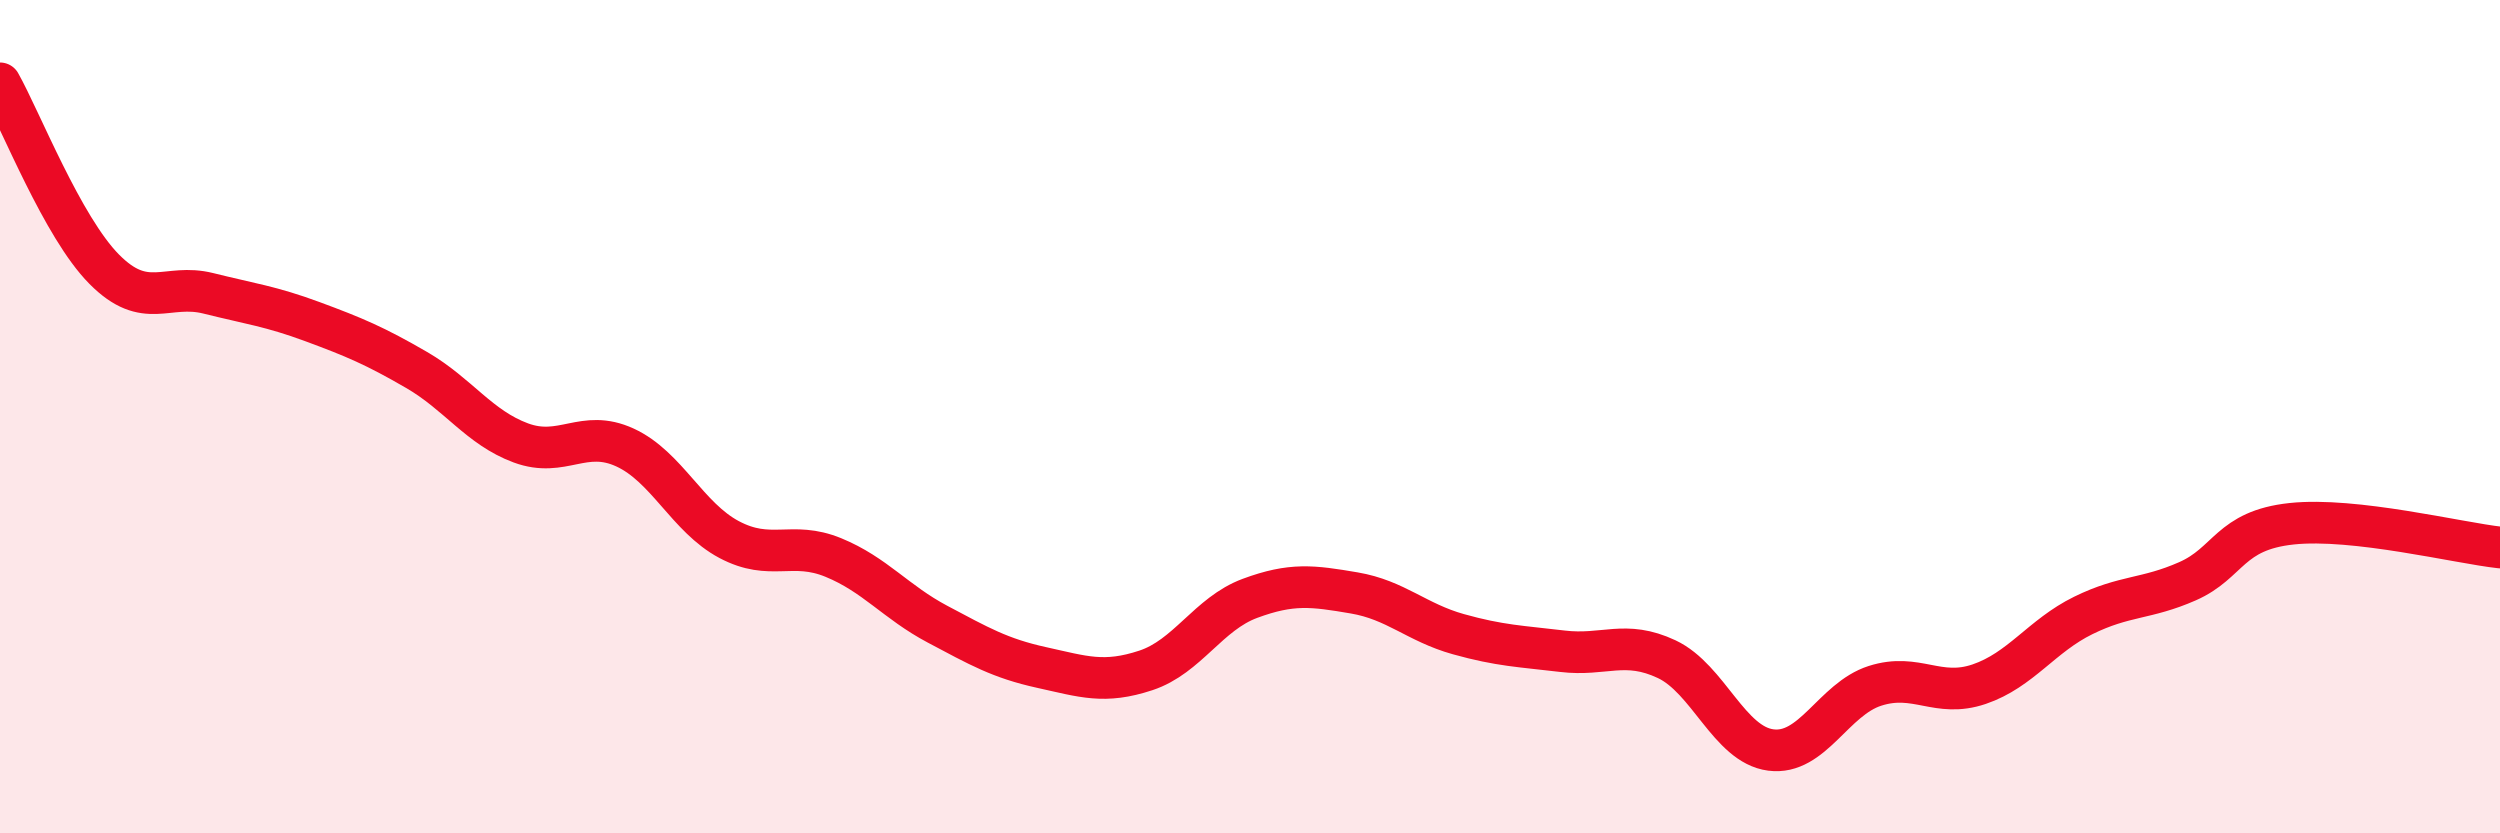
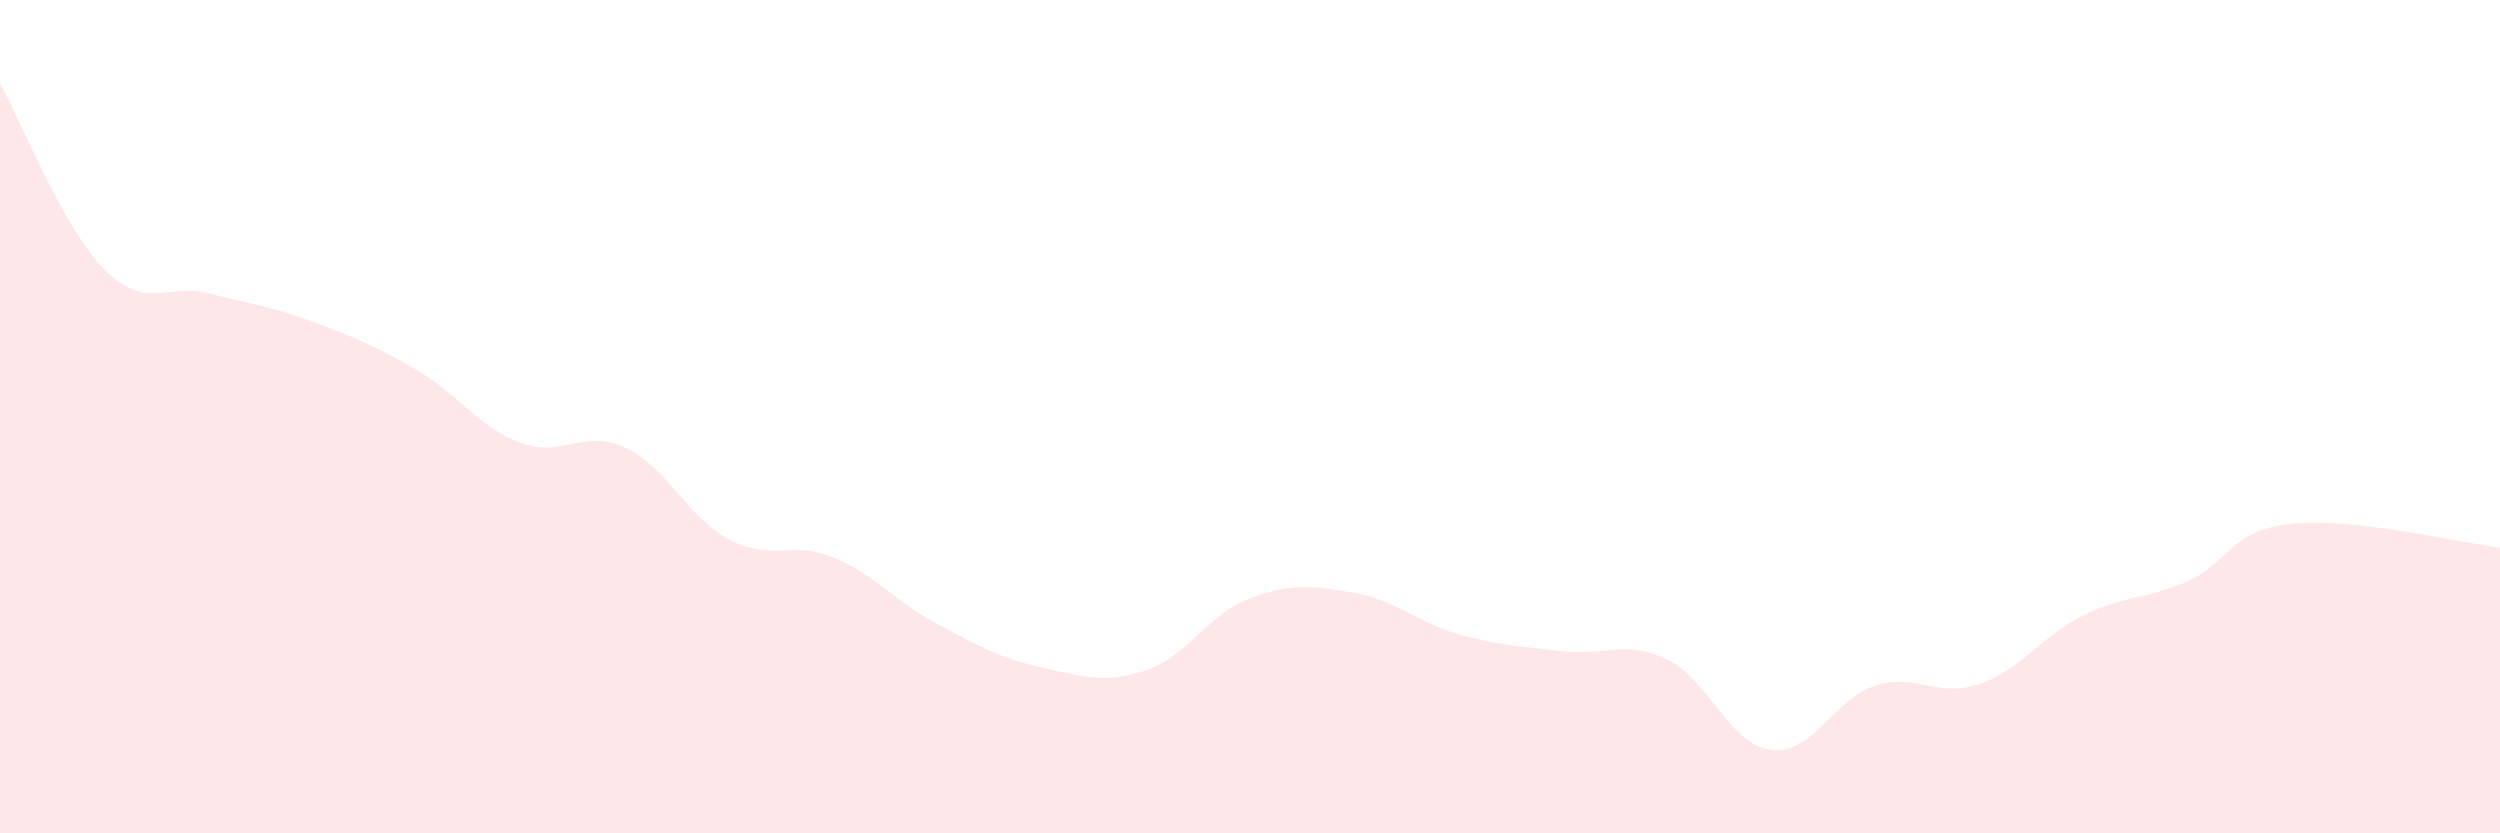
<svg xmlns="http://www.w3.org/2000/svg" width="60" height="20" viewBox="0 0 60 20">
  <path d="M 0,2 C 0.5,2.89 1.5,5.45 2.5,6.46 C 3.5,7.47 4,6.79 5,7.04 C 6,7.29 6.5,7.35 7.5,7.72 C 8.5,8.09 9,8.3 10,8.88 C 11,9.46 11.5,10.26 12.5,10.63 C 13.5,11 14,10.28 15,10.74 C 16,11.2 16.5,12.42 17.5,12.95 C 18.5,13.48 19,12.97 20,13.38 C 21,13.79 21.5,14.45 22.5,14.98 C 23.5,15.51 24,15.8 25,16.02 C 26,16.24 26.5,16.42 27.5,16.09 C 28.5,15.76 29,14.73 30,14.36 C 31,13.99 31.5,14.06 32.5,14.23 C 33.5,14.4 34,14.94 35,15.22 C 36,15.5 36.5,15.51 37.5,15.63 C 38.5,15.75 39,15.35 40,15.82 C 41,16.29 41.5,17.87 42.5,18 C 43.5,18.13 44,16.78 45,16.46 C 46,16.14 46.5,16.76 47.5,16.42 C 48.5,16.08 49,15.26 50,14.77 C 51,14.28 51.5,14.39 52.5,13.95 C 53.5,13.51 53.5,12.73 55,12.57 C 56.5,12.41 59,13.03 60,13.14L60 20L0 20Z" fill="#EB0A25" opacity="0.1" stroke-linecap="round" stroke-linejoin="round" />
-   <path d="M 0,2 C 0.5,2.89 1.5,5.45 2.5,6.46 C 3.5,7.47 4,6.79 5,7.04 C 6,7.29 6.5,7.35 7.5,7.72 C 8.5,8.09 9,8.3 10,8.88 C 11,9.46 11.5,10.26 12.5,10.63 C 13.5,11 14,10.28 15,10.74 C 16,11.2 16.5,12.42 17.5,12.95 C 18.5,13.48 19,12.97 20,13.38 C 21,13.79 21.5,14.45 22.5,14.98 C 23.5,15.51 24,15.8 25,16.02 C 26,16.24 26.5,16.42 27.5,16.09 C 28.5,15.76 29,14.73 30,14.36 C 31,13.99 31.5,14.06 32.5,14.23 C 33.5,14.4 34,14.94 35,15.22 C 36,15.5 36.5,15.51 37.5,15.63 C 38.5,15.75 39,15.35 40,15.82 C 41,16.29 41.5,17.87 42.5,18 C 43.5,18.13 44,16.78 45,16.46 C 46,16.14 46.5,16.76 47.5,16.42 C 48.5,16.08 49,15.26 50,14.77 C 51,14.28 51.5,14.39 52.5,13.95 C 53.5,13.51 53.5,12.73 55,12.57 C 56.5,12.41 59,13.03 60,13.14" stroke="#EB0A25" stroke-width="1" fill="none" stroke-linecap="round" stroke-linejoin="round" />
</svg>